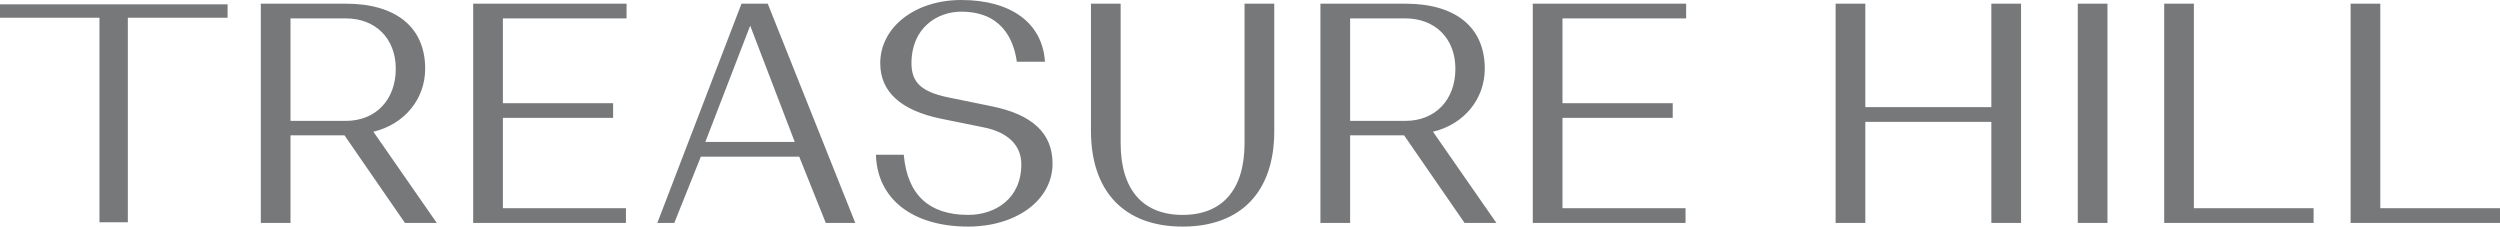
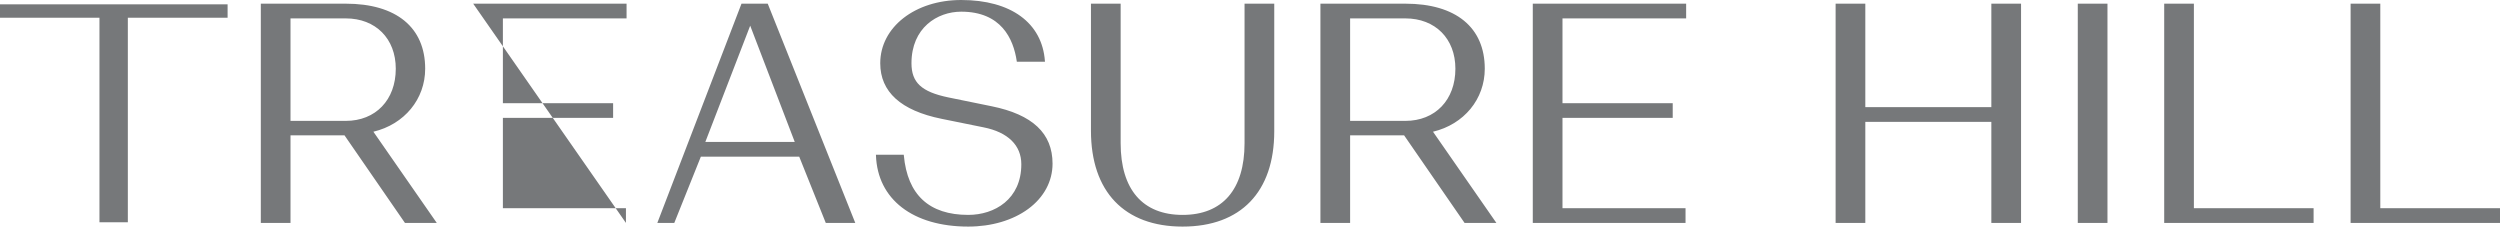
<svg xmlns="http://www.w3.org/2000/svg" width="331px" height="30px" viewBox="0 0 331 30" version="1.1">
  <title>Treasure Hill Logo</title>
  <g id="Design" stroke="none" stroke-width="1" fill="none" fill-rule="evenodd">
    <g id="Header" transform="translate(-699, -40)" fill="#76787A">
-       <path d="M826.264,40 C832.839,40 836.981,43.022 837.346,48.083 L837.354,48.175 L833.628,48.175 L833.618,48.102 C833.176,45.111 831.541,41.546 826.264,41.546 C823.093,41.546 819.679,43.682 819.679,48.371 C819.679,50.927 820.998,52.153 824.542,52.894 L830.284,54.066 C835.716,55.169 838.357,57.655 838.357,61.669 C838.357,64.007 837.212,66.135 835.134,67.664 C833.085,69.17 830.265,70 827.195,70 C819.863,70 815.182,66.39 814.977,60.579 L814.974,60.491 L818.66,60.491 L818.667,60.569 C819.147,65.801 822.017,68.452 827.195,68.452 C830.693,68.452 834.223,66.379 834.223,61.748 C834.223,59.24 832.453,57.505 829.239,56.863 L823.66,55.73 C818.274,54.637 815.544,52.162 815.544,48.371 C815.544,43.599 820.152,40 826.264,40 Z M847.374,40.486 L847.374,58.96 C847.374,65.082 850.286,68.453 855.576,68.453 C860.865,68.453 863.778,65.082 863.778,58.96 L863.778,40.486 L867.711,40.486 L867.711,57.384 C867.711,65.401 863.287,70 855.576,70 C847.865,70 843.442,65.371 843.442,57.304 L843.442,40.486 L847.374,40.486 Z M978.029,40.486 L978.029,69.515 L974.098,69.515 L974.098,40.486 L978.029,40.486 Z M744.777,40.486 C751.46,40.486 755.294,43.625 755.294,49.098 C755.294,53.123 752.544,56.46 748.437,57.44 L756.827,69.514 L752.615,69.514 L752.589,69.476 L744.609,57.915 L737.463,57.915 L737.463,69.514 L733.532,69.514 L733.532,40.486 L744.777,40.486 Z M781.957,40.485 L781.957,42.436 L765.582,42.436 L765.582,53.66 L780.176,53.66 L780.176,55.61 L765.582,55.61 L765.582,67.563 L781.874,67.563 L781.874,69.513 L761.65,69.513 L761.65,40.485 L781.957,40.485 Z M800.648,40.484 L800.67,40.539 L812.238,69.514 L808.333,69.514 L808.311,69.46 L804.817,60.743 L791.793,60.743 L788.276,69.514 L786.031,69.514 L786.076,69.396 L797.175,40.484 L800.648,40.484 Z M885.067,40.486 C891.752,40.486 895.584,43.625 895.584,49.098 C895.584,53.123 892.836,56.46 888.729,57.44 L897.12,69.514 L892.907,69.514 L892.882,69.476 L884.901,57.915 L877.755,57.915 L877.755,69.514 L873.824,69.514 L873.824,40.486 L885.067,40.486 Z M922.246,40.485 L922.246,42.436 L905.873,42.436 L905.873,53.66 L920.468,53.66 L920.468,55.61 L905.873,55.61 L905.873,67.563 L922.165,67.563 L922.165,69.513 L901.941,69.513 L901.941,40.485 L922.246,40.485 Z M945.968,40.485 L945.968,54.186 L962.654,54.186 L962.654,40.485 L966.587,40.485 L966.587,69.513 L962.654,69.513 L962.654,56.136 L945.968,56.136 L945.968,69.513 L942.035,69.513 L942.035,40.485 L945.968,40.485 Z M989.471,40.485 L989.471,67.563 L1005.32,67.563 L1005.32,69.513 L985.54,69.513 L985.54,40.485 L989.471,40.485 Z M1014.152,40.485 L1014.152,67.563 L1030,67.563 L1030,69.513 L1010.22,69.513 L1010.22,40.485 L1014.152,40.485 Z M729.134,40.571 L729.134,42.348 L715.926,42.348 L715.926,69.429 L712.168,69.429 L712.168,42.348 L699,42.348 L699,40.571 L729.134,40.571 Z M798.326,43.399 L792.386,58.793 L804.225,58.793 L798.326,43.399 Z M744.777,42.436 L737.463,42.436 L737.463,56.005 L744.777,56.005 C748.739,56.005 751.401,53.23 751.401,49.098 C751.401,45.114 748.739,42.436 744.777,42.436 Z M885.067,42.436 L877.755,42.436 L877.755,56.005 L885.067,56.005 C889.031,56.005 891.694,53.23 891.694,49.098 C891.694,45.114 889.031,42.436 885.067,42.436 Z" id="Treasure-Hill-Logo" />
+       <path d="M826.264,40 C832.839,40 836.981,43.022 837.346,48.083 L837.354,48.175 L833.628,48.175 L833.618,48.102 C833.176,45.111 831.541,41.546 826.264,41.546 C823.093,41.546 819.679,43.682 819.679,48.371 C819.679,50.927 820.998,52.153 824.542,52.894 L830.284,54.066 C835.716,55.169 838.357,57.655 838.357,61.669 C838.357,64.007 837.212,66.135 835.134,67.664 C833.085,69.17 830.265,70 827.195,70 C819.863,70 815.182,66.39 814.977,60.579 L814.974,60.491 L818.66,60.491 L818.667,60.569 C819.147,65.801 822.017,68.452 827.195,68.452 C830.693,68.452 834.223,66.379 834.223,61.748 C834.223,59.24 832.453,57.505 829.239,56.863 L823.66,55.73 C818.274,54.637 815.544,52.162 815.544,48.371 C815.544,43.599 820.152,40 826.264,40 Z M847.374,40.486 L847.374,58.96 C847.374,65.082 850.286,68.453 855.576,68.453 C860.865,68.453 863.778,65.082 863.778,58.96 L863.778,40.486 L867.711,40.486 L867.711,57.384 C867.711,65.401 863.287,70 855.576,70 C847.865,70 843.442,65.371 843.442,57.304 L843.442,40.486 L847.374,40.486 Z M978.029,40.486 L978.029,69.515 L974.098,69.515 L974.098,40.486 L978.029,40.486 Z M744.777,40.486 C751.46,40.486 755.294,43.625 755.294,49.098 C755.294,53.123 752.544,56.46 748.437,57.44 L756.827,69.514 L752.615,69.514 L752.589,69.476 L744.609,57.915 L737.463,57.915 L737.463,69.514 L733.532,69.514 L733.532,40.486 L744.777,40.486 Z M781.957,40.485 L781.957,42.436 L765.582,42.436 L765.582,53.66 L780.176,53.66 L780.176,55.61 L765.582,55.61 L765.582,67.563 L781.874,67.563 L781.874,69.513 L761.65,40.485 L781.957,40.485 Z M800.648,40.484 L800.67,40.539 L812.238,69.514 L808.333,69.514 L808.311,69.46 L804.817,60.743 L791.793,60.743 L788.276,69.514 L786.031,69.514 L786.076,69.396 L797.175,40.484 L800.648,40.484 Z M885.067,40.486 C891.752,40.486 895.584,43.625 895.584,49.098 C895.584,53.123 892.836,56.46 888.729,57.44 L897.12,69.514 L892.907,69.514 L892.882,69.476 L884.901,57.915 L877.755,57.915 L877.755,69.514 L873.824,69.514 L873.824,40.486 L885.067,40.486 Z M922.246,40.485 L922.246,42.436 L905.873,42.436 L905.873,53.66 L920.468,53.66 L920.468,55.61 L905.873,55.61 L905.873,67.563 L922.165,67.563 L922.165,69.513 L901.941,69.513 L901.941,40.485 L922.246,40.485 Z M945.968,40.485 L945.968,54.186 L962.654,54.186 L962.654,40.485 L966.587,40.485 L966.587,69.513 L962.654,69.513 L962.654,56.136 L945.968,56.136 L945.968,69.513 L942.035,69.513 L942.035,40.485 L945.968,40.485 Z M989.471,40.485 L989.471,67.563 L1005.32,67.563 L1005.32,69.513 L985.54,69.513 L985.54,40.485 L989.471,40.485 Z M1014.152,40.485 L1014.152,67.563 L1030,67.563 L1030,69.513 L1010.22,69.513 L1010.22,40.485 L1014.152,40.485 Z M729.134,40.571 L729.134,42.348 L715.926,42.348 L715.926,69.429 L712.168,69.429 L712.168,42.348 L699,42.348 L699,40.571 L729.134,40.571 Z M798.326,43.399 L792.386,58.793 L804.225,58.793 L798.326,43.399 Z M744.777,42.436 L737.463,42.436 L737.463,56.005 L744.777,56.005 C748.739,56.005 751.401,53.23 751.401,49.098 C751.401,45.114 748.739,42.436 744.777,42.436 Z M885.067,42.436 L877.755,42.436 L877.755,56.005 L885.067,56.005 C889.031,56.005 891.694,53.23 891.694,49.098 C891.694,45.114 889.031,42.436 885.067,42.436 Z" id="Treasure-Hill-Logo" />
    </g>
  </g>
</svg>